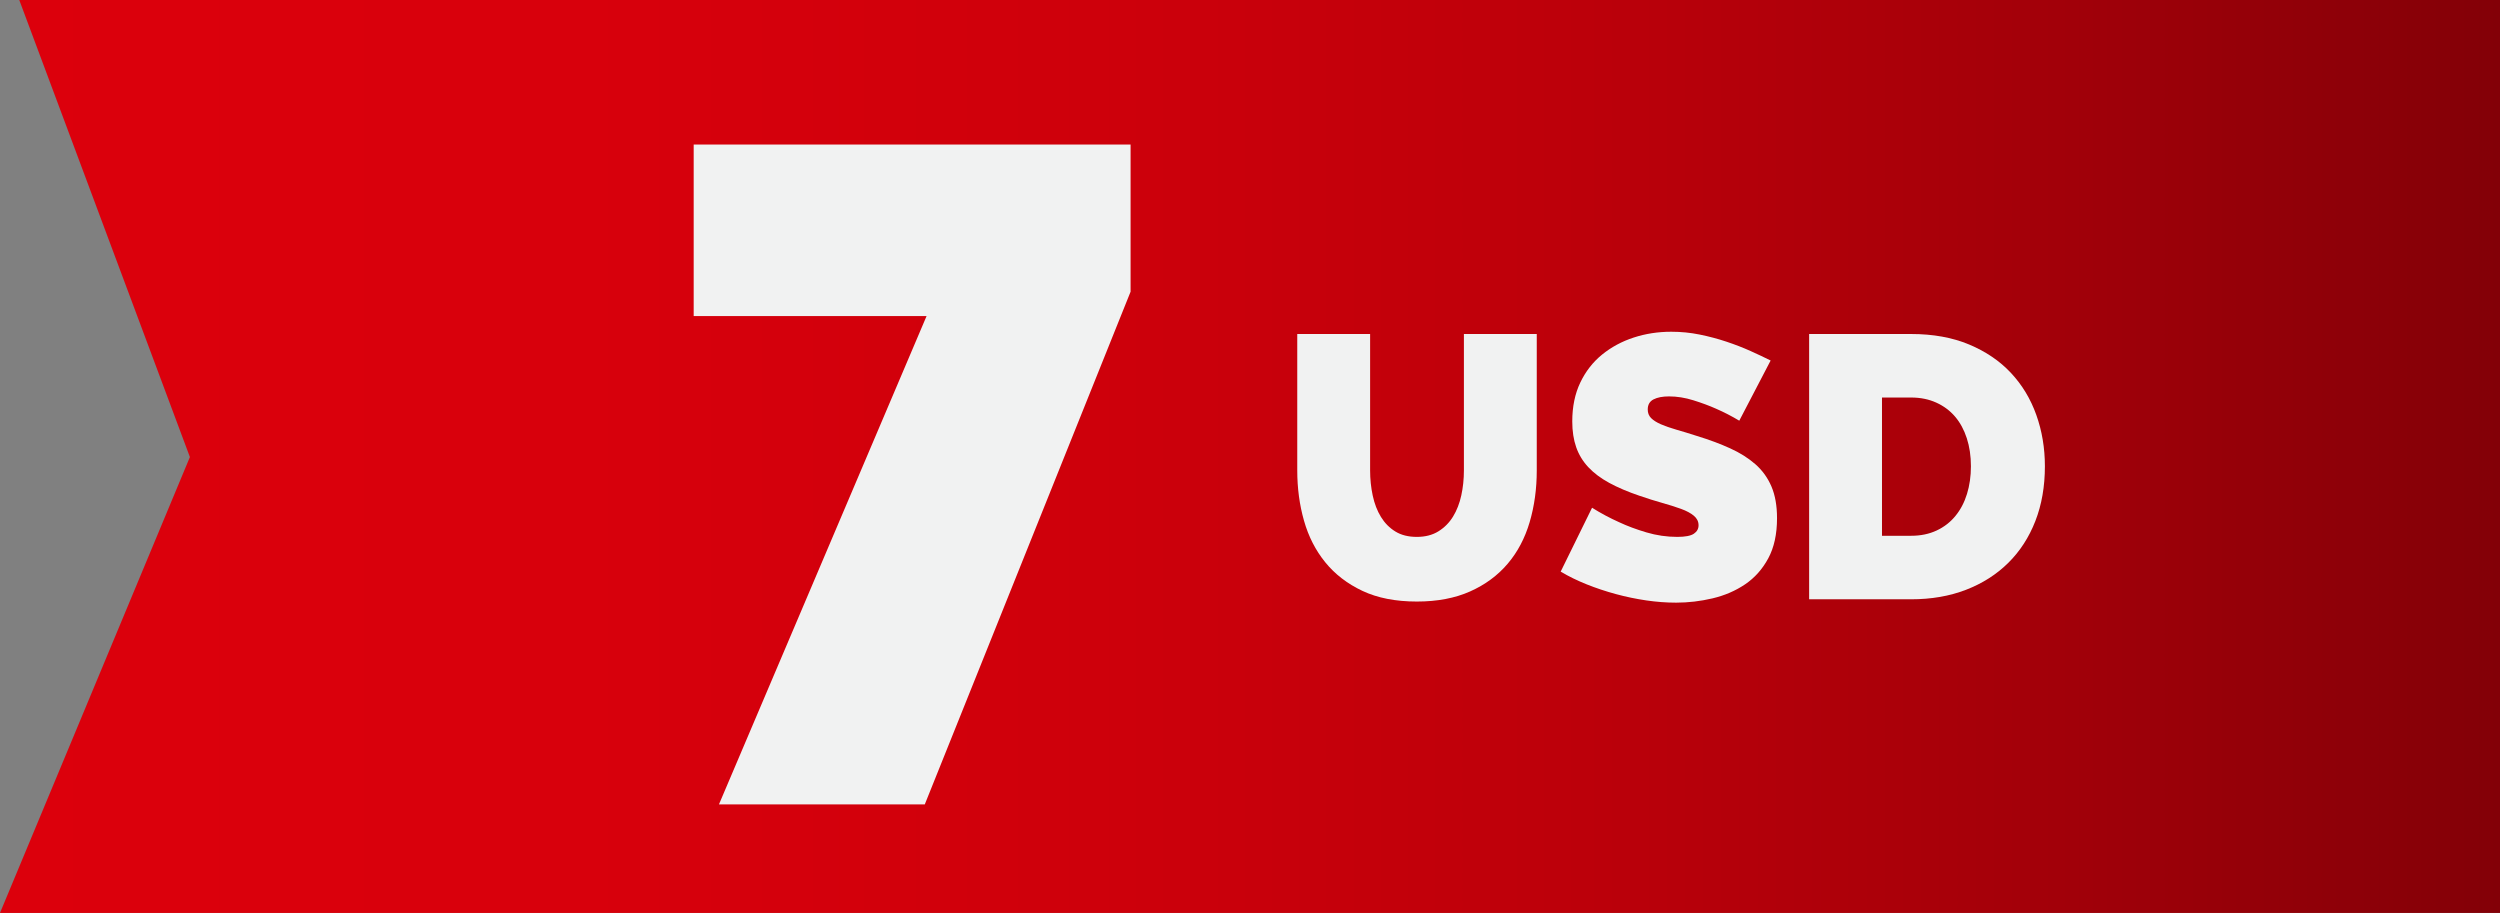
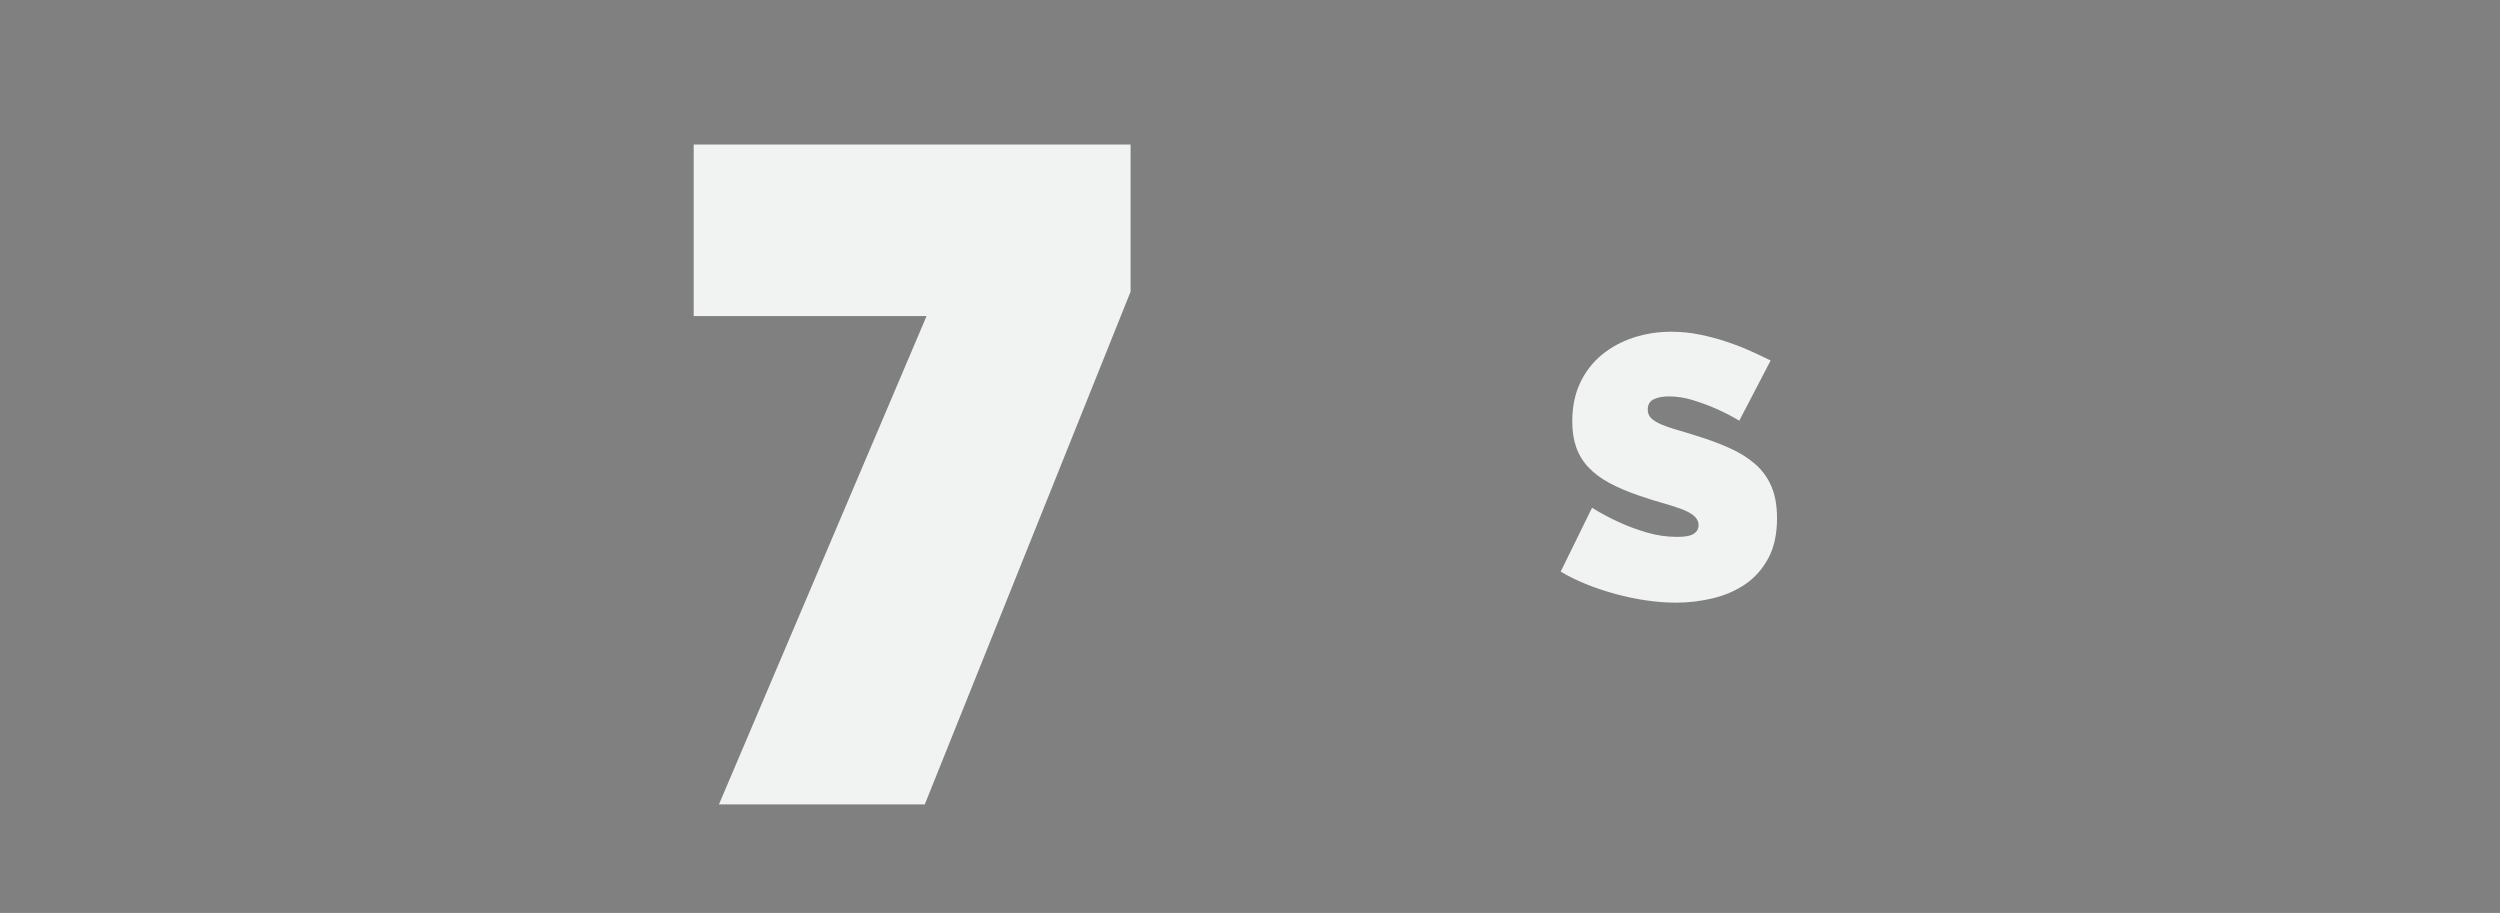
<svg xmlns="http://www.w3.org/2000/svg" version="1.1" x="0px" y="0px" width="240.96px" height="87.992px" viewBox="0 0 240.96 87.992" style="enable-background:new 0 0 240.96 87.992;" xml:space="preserve">
  <rect x="0" y="0" width="240.96" height="87.992" fill="#808080" stroke="none" />
  <style type="text/css">
	.st0{fill:url(#SVGID_1_);}
	.st1{fill:#F1F2F2;}
	.st2{fill:url(#SVGID_2_);}
</style>
  <defs>
</defs>
  <linearGradient id="SVGID_1_" gradientUnits="userSpaceOnUse" x1="15.929" y1="497.996" x2="256.889" y2="497.996" gradientTransform="matrix(-1 0 0 -1 256.889 541.992)">
    <stop offset="0" style="stop-color:#830007" />
    <stop offset="0.177" style="stop-color:#A20009" />
    <stop offset="0.366" style="stop-color:#BC000A" />
    <stop offset="0.562" style="stop-color:#CE000B" />
    <stop offset="0.767" style="stop-color:#D8000C" />
    <stop offset="1" style="stop-color:#DC000C" />
  </linearGradient>
-   <polygon class="st0" points="0,87.992 240.96,87.992 240.96,0 1.857,0 18.303,44.052 " />
  <g>
-     <path class="st1" d="M136.559,51.748c0.816,0,1.513-0.181,2.089-0.541c0.576-0.359,1.045-0.834,1.405-1.422   c0.359-0.588,0.624-1.267,0.792-2.035c0.168-0.768,0.252-1.572,0.252-2.413V32.193h7.022v13.145c0,1.777-0.229,3.439-0.685,4.988   s-1.164,2.887-2.124,4.016c-0.961,1.129-2.167,2.017-3.62,2.665c-1.452,0.647-3.163,0.972-5.132,0.972   c-2.04,0-3.787-0.342-5.239-1.026c-1.453-0.684-2.647-1.603-3.583-2.755c-0.937-1.152-1.621-2.49-2.053-4.016   c-0.433-1.524-0.648-3.139-0.648-4.844V32.193h7.022v13.145c0,0.841,0.084,1.651,0.252,2.432s0.432,1.464,0.792,2.053   c0.36,0.588,0.822,1.057,1.387,1.404C135.052,51.574,135.742,51.748,136.559,51.748z" />
    <path class="st1" d="M167.639,40.548c-0.721-0.433-1.465-0.816-2.233-1.152c-0.647-0.288-1.374-0.559-2.179-0.811   s-1.591-0.378-2.358-0.378c-0.625,0-1.123,0.096-1.495,0.288s-0.558,0.517-0.558,0.972c0,0.337,0.107,0.612,0.324,0.829   c0.216,0.216,0.527,0.414,0.936,0.594s0.906,0.354,1.495,0.522c0.588,0.168,1.254,0.372,1.999,0.612   c1.176,0.359,2.238,0.756,3.187,1.188c0.948,0.432,1.759,0.942,2.431,1.53c0.672,0.589,1.188,1.303,1.549,2.143   c0.36,0.841,0.54,1.861,0.54,3.062c0,1.536-0.282,2.827-0.846,3.871c-0.564,1.044-1.31,1.879-2.233,2.503   c-0.924,0.625-1.969,1.074-3.133,1.351c-1.165,0.275-2.335,0.414-3.512,0.414c-0.936,0-1.896-0.072-2.881-0.216   c-0.984-0.145-1.963-0.348-2.935-0.612c-0.973-0.265-1.909-0.576-2.81-0.937s-1.734-0.769-2.503-1.225l3.025-6.158   c0.84,0.528,1.717,0.997,2.629,1.404c0.769,0.36,1.639,0.685,2.611,0.973c0.972,0.288,1.963,0.433,2.971,0.433   c0.769,0,1.302-0.103,1.603-0.307c0.3-0.204,0.45-0.474,0.45-0.811c0-0.359-0.15-0.666-0.45-0.918   c-0.301-0.252-0.715-0.474-1.242-0.666c-0.528-0.192-1.135-0.384-1.818-0.576c-0.685-0.192-1.411-0.42-2.18-0.685   c-1.128-0.384-2.101-0.798-2.917-1.242s-1.488-0.948-2.017-1.513c-0.528-0.563-0.918-1.206-1.17-1.927s-0.378-1.549-0.378-2.485   c0-1.416,0.257-2.664,0.773-3.745c0.517-1.08,1.219-1.98,2.107-2.701c0.888-0.72,1.902-1.266,3.043-1.638   c1.14-0.372,2.347-0.559,3.619-0.559c0.937,0,1.849,0.09,2.737,0.271c0.888,0.18,1.746,0.408,2.574,0.684   c0.829,0.276,1.603,0.576,2.323,0.9s1.368,0.63,1.944,0.918L167.639,40.548z" />
-     <path class="st1" d="M174.372,57.762V32.193h9.831c2.112,0,3.974,0.337,5.582,1.009s2.953,1.584,4.033,2.736   c1.08,1.153,1.896,2.503,2.449,4.052c0.552,1.549,0.828,3.199,0.828,4.952c0,1.944-0.306,3.703-0.918,5.275   c-0.612,1.573-1.483,2.917-2.611,4.033c-1.129,1.117-2.484,1.981-4.069,2.594s-3.35,0.918-5.294,0.918H174.372z M189.965,44.942   c0-0.984-0.132-1.885-0.396-2.701c-0.265-0.816-0.643-1.513-1.135-2.089s-1.099-1.026-1.818-1.351   c-0.721-0.324-1.525-0.486-2.413-0.486h-2.809V51.64h2.809c0.912,0,1.729-0.168,2.449-0.504c0.72-0.336,1.326-0.805,1.818-1.405   c0.492-0.6,0.864-1.308,1.116-2.124S189.965,45.902,189.965,44.942z" />
  </g>
  <g>
    <path class="st1" d="M108.97,13.932v14.183L89.133,77.534H69.295l20.012-47.07H66.86V13.932H108.97z" />
  </g>
</svg>